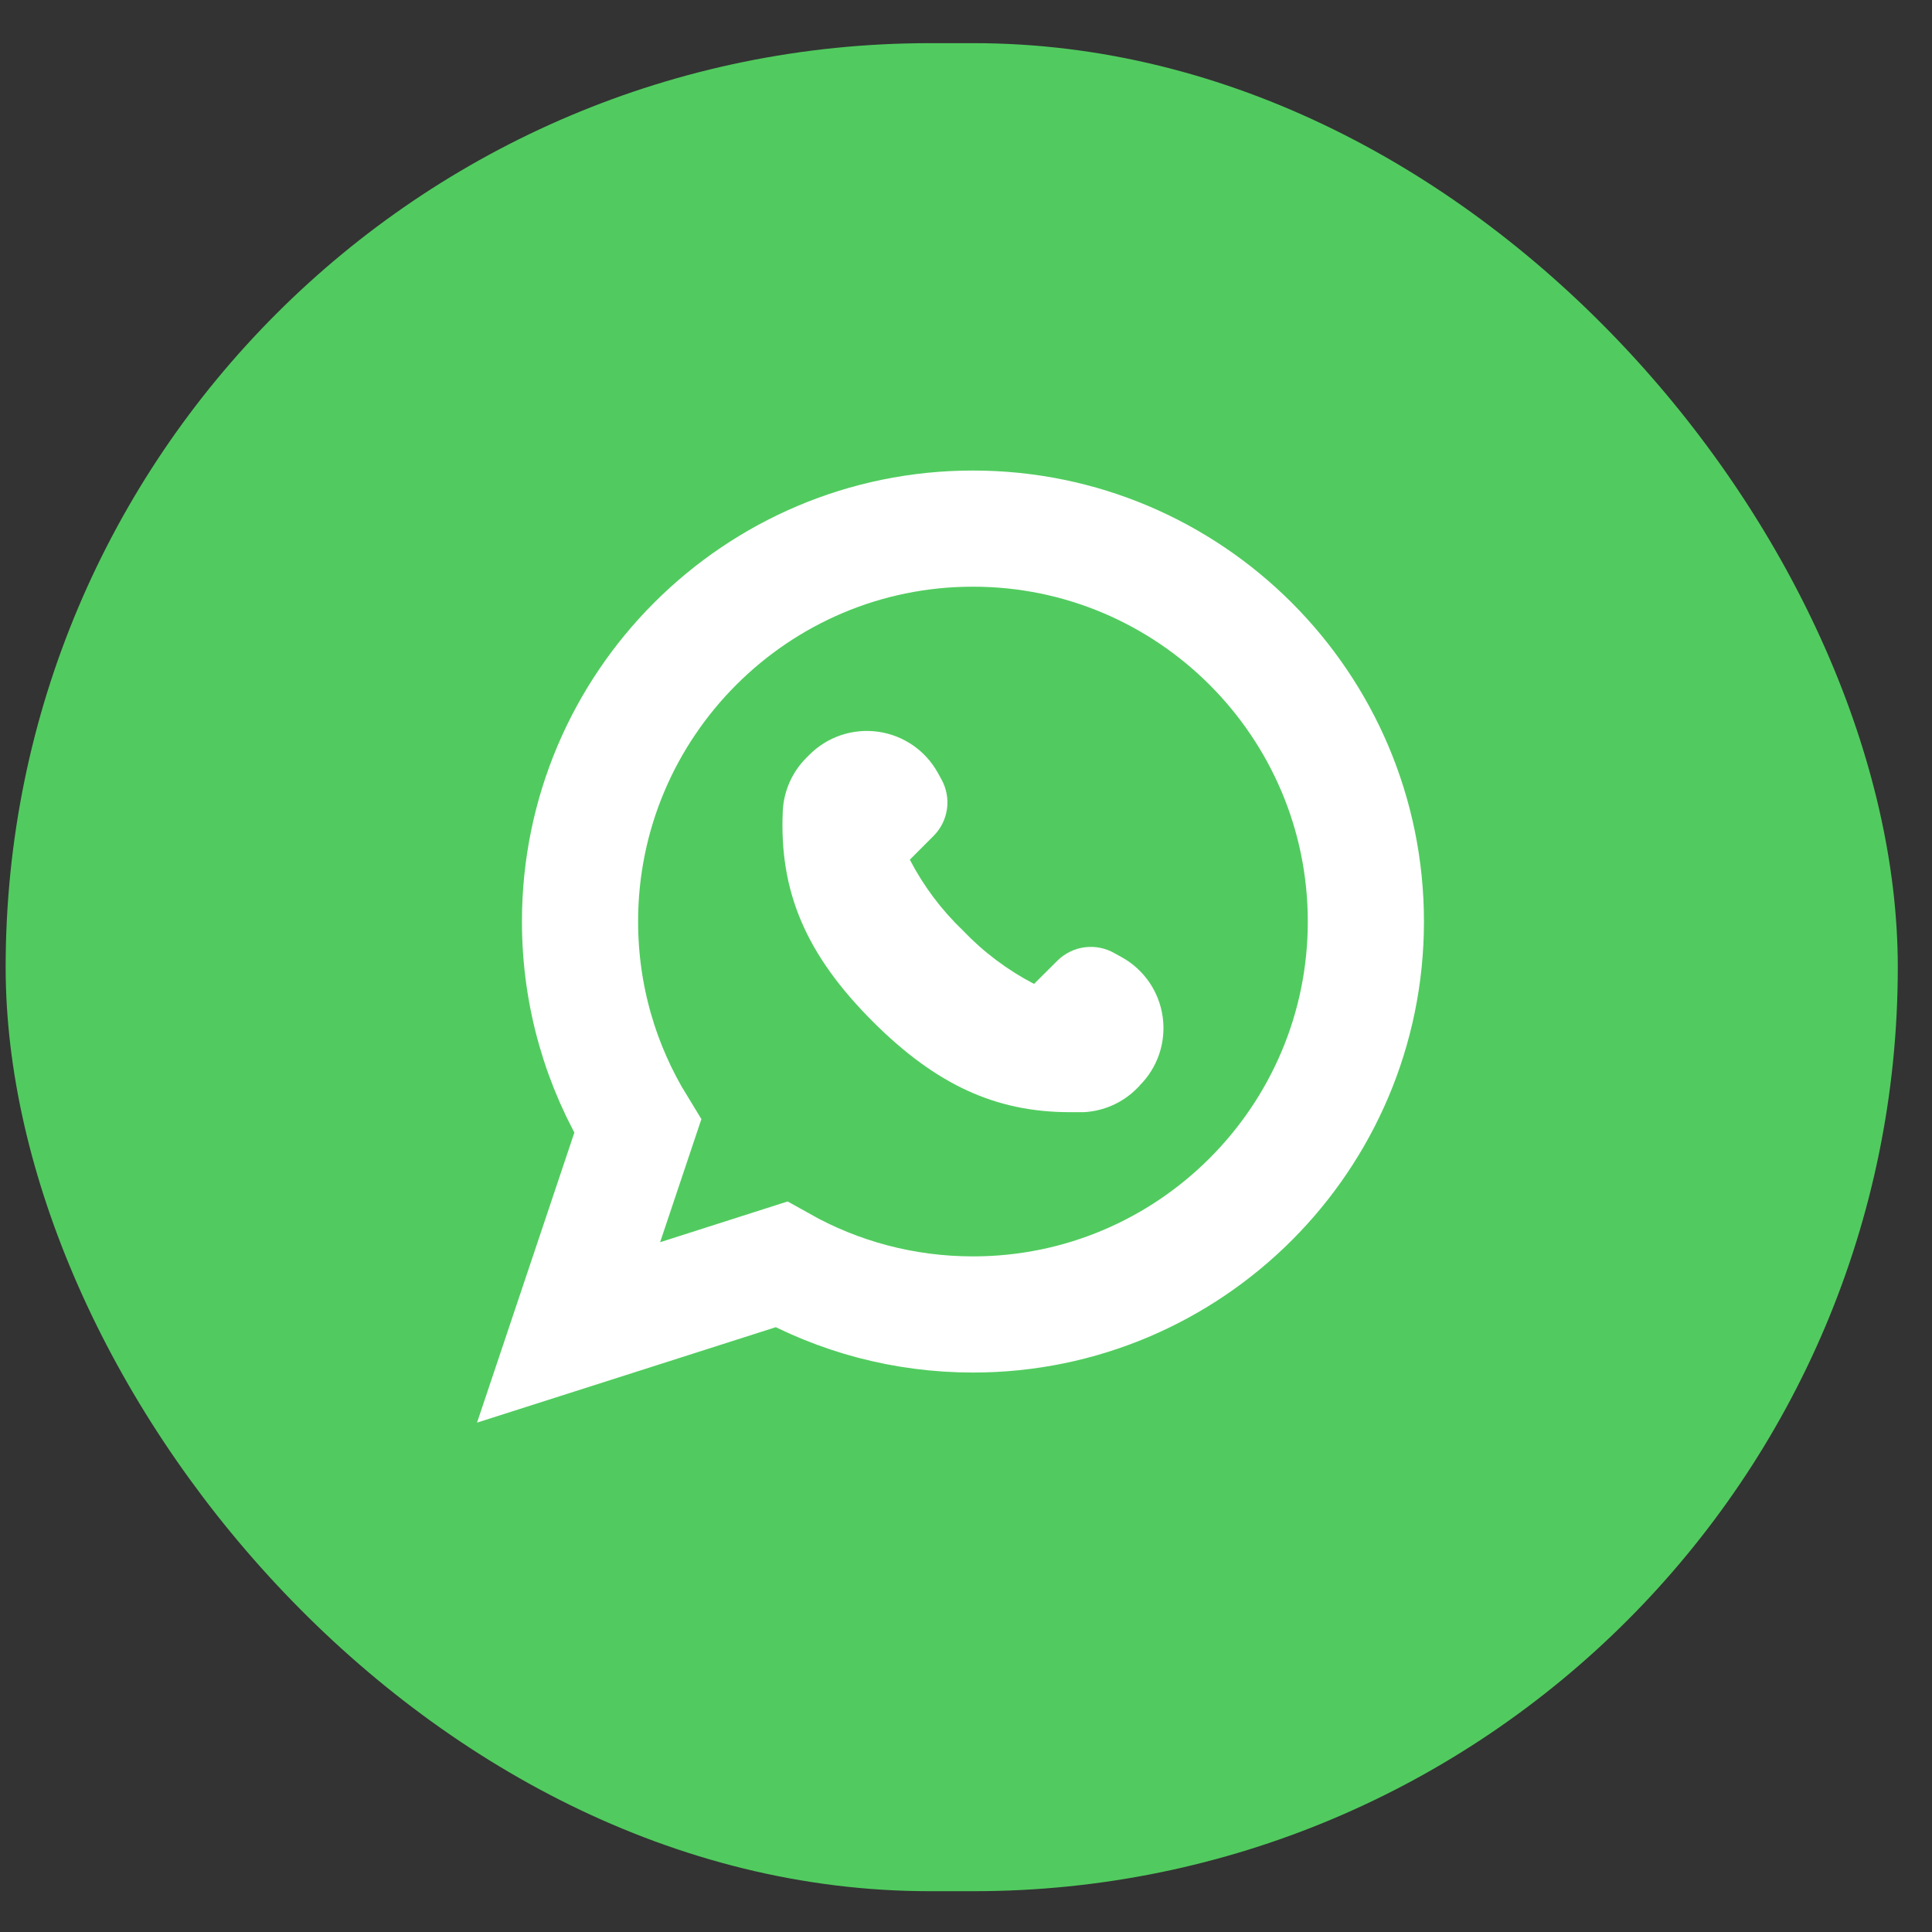
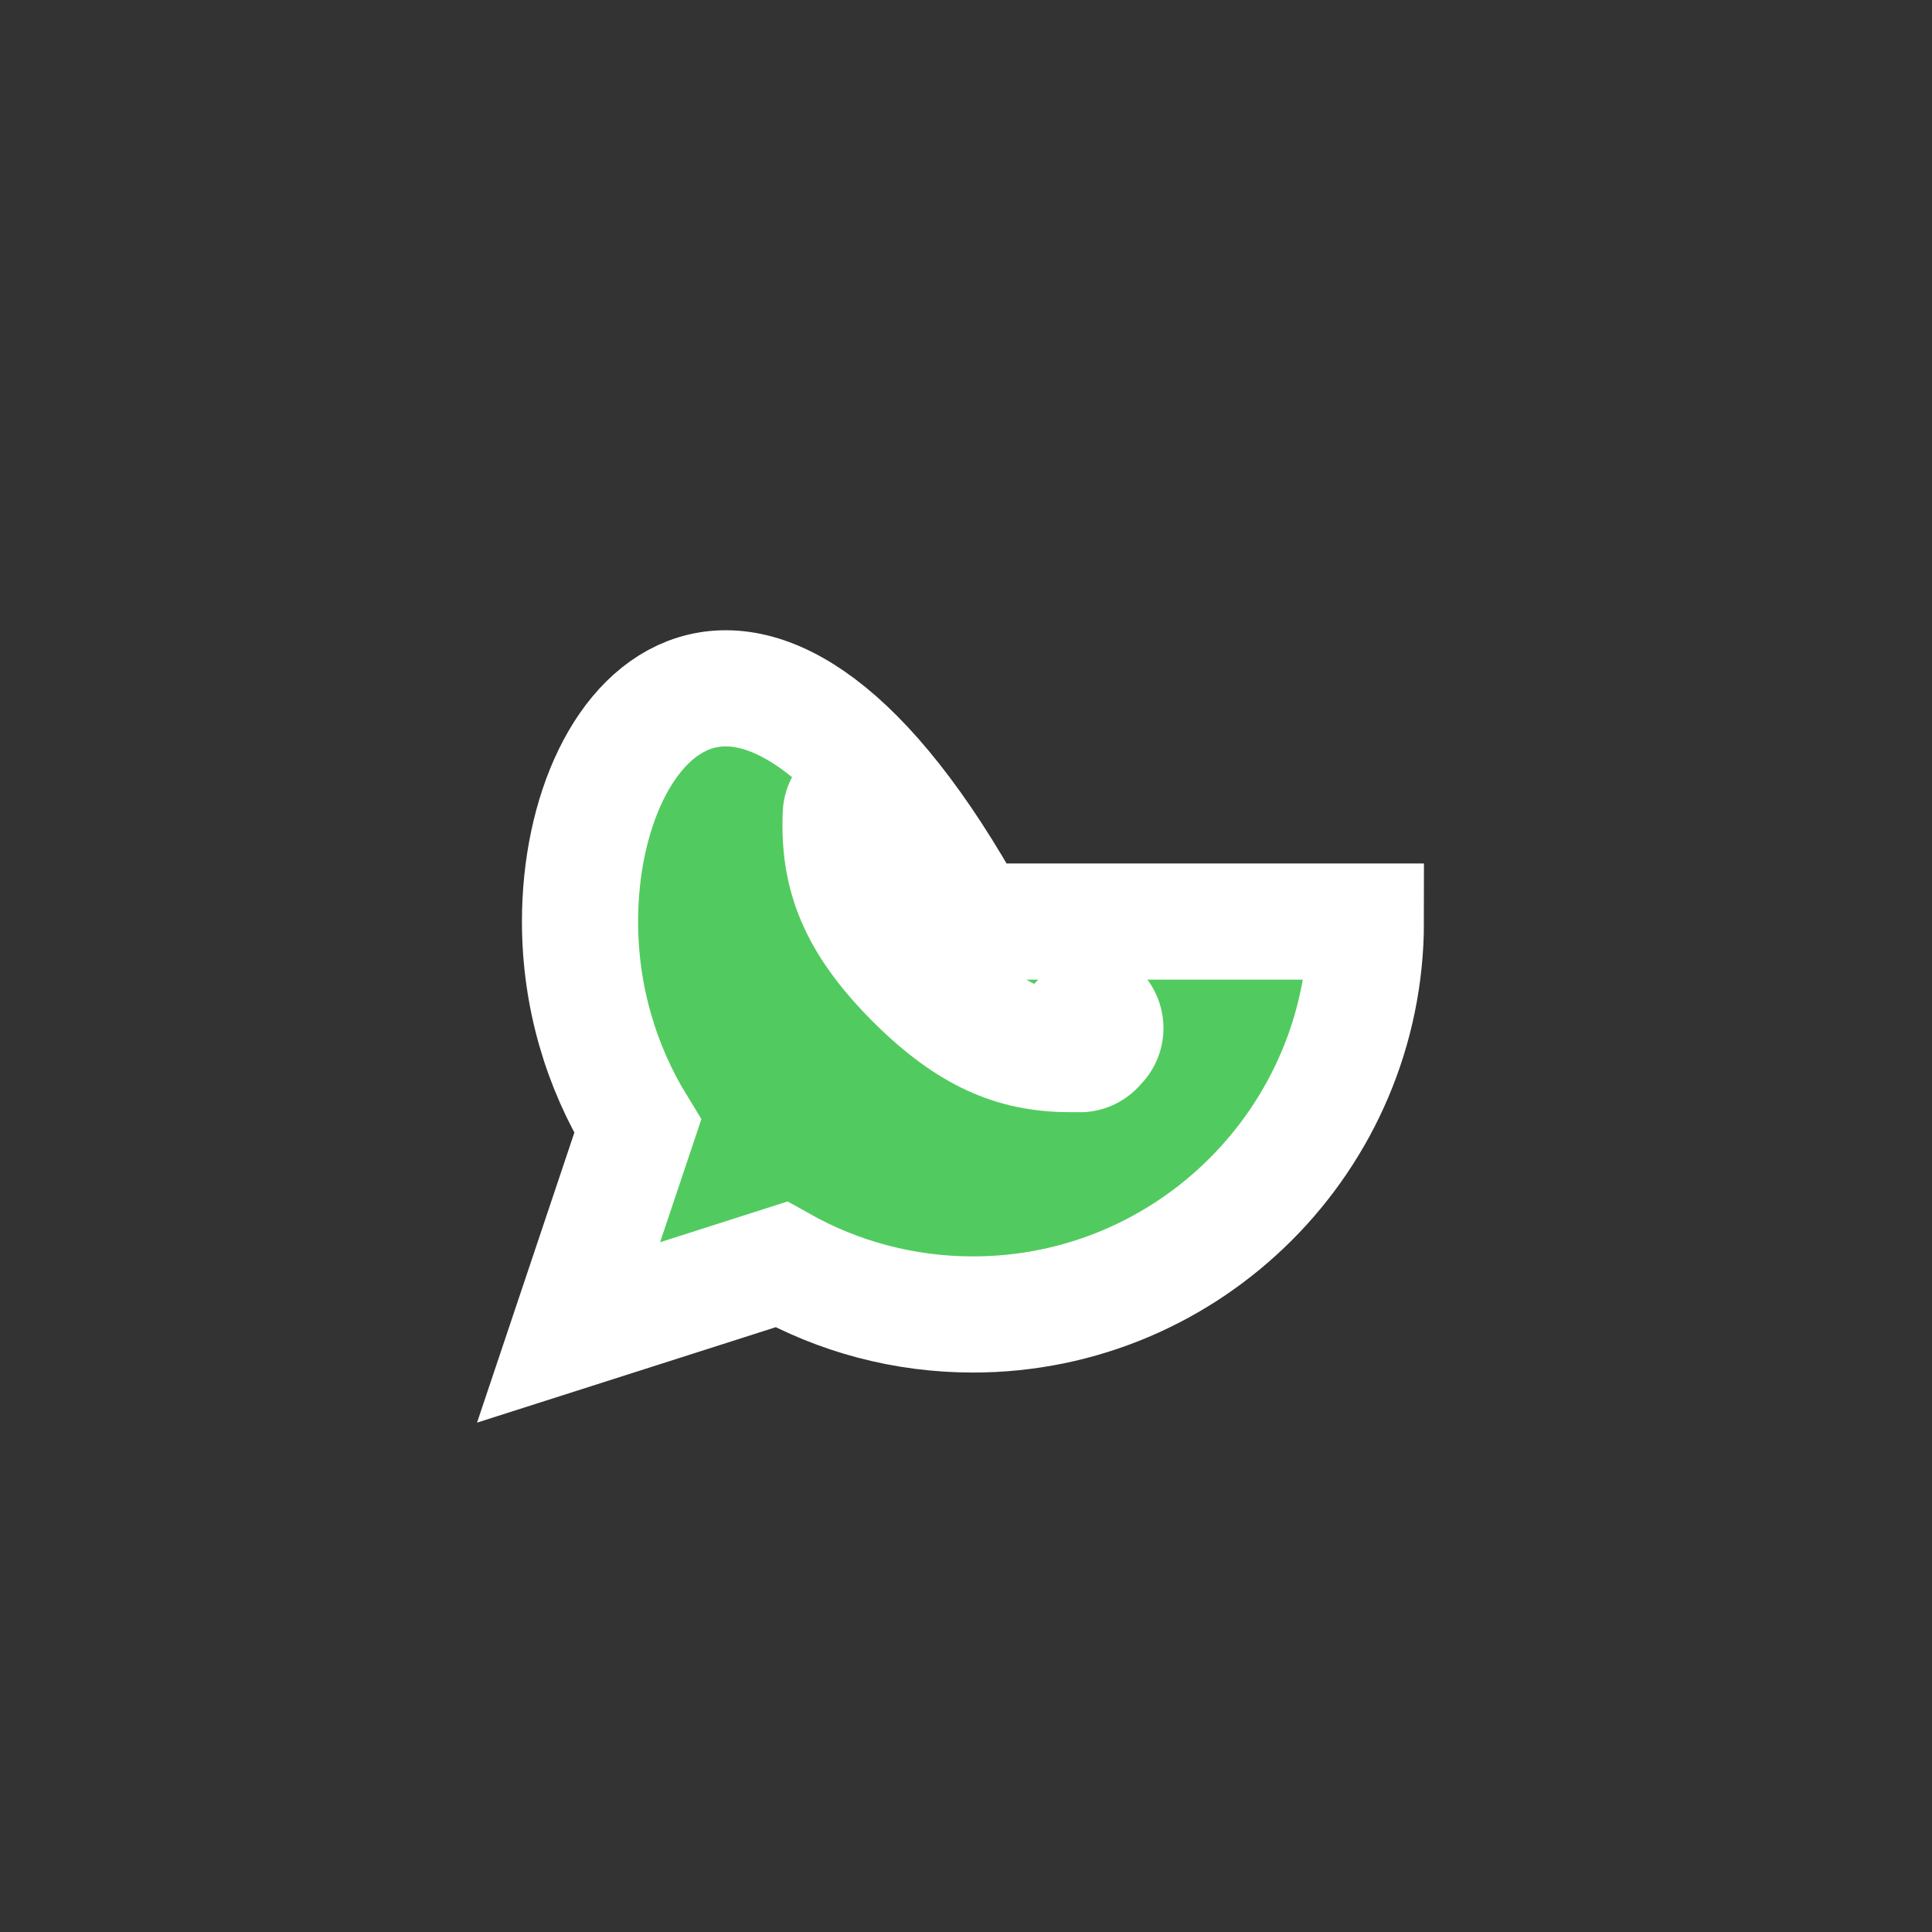
<svg xmlns="http://www.w3.org/2000/svg" width="41" height="41" viewBox="0 0 41 41" fill="none">
  <rect x="0" y="0" width="41" height="41" fill="#333333" stroke="none" />
-   <rect x="0.12" y="0.916" width="40.154" height="39.218" rx="19.609" fill="#51CB5F" />
-   <path d="M16.579 26.834C17.785 27.511 19.172 27.895 20.649 27.895C25.248 27.895 28.986 24.155 28.986 19.557C28.986 14.958 25.248 11.218 20.649 11.218H20.645C16.046 11.218 12.309 14.957 12.309 19.557C12.309 21.146 12.756 22.637 13.533 23.903L12.84 25.97L12.066 28.276L14.383 27.536L16.579 26.834Z" fill="#51CB5F" stroke="white" stroke-width="2.465" />
+   <path d="M16.579 26.834C17.785 27.511 19.172 27.895 20.649 27.895C25.248 27.895 28.986 24.155 28.986 19.557H20.645C16.046 11.218 12.309 14.957 12.309 19.557C12.309 21.146 12.756 22.637 13.533 23.903L12.84 25.97L12.066 28.276L14.383 27.536L16.579 26.834Z" fill="#51CB5F" stroke="white" stroke-width="2.465" />
  <path d="M24.188 23.037L24.128 23.098C23.827 23.401 23.424 23.58 22.998 23.602H22.701C21.127 23.602 19.861 23.015 18.525 21.682C17.105 20.262 16.533 18.925 16.612 17.208H16.612C16.633 16.782 16.813 16.379 17.116 16.078L17.176 16.018C17.558 15.635 18.096 15.454 18.632 15.528C19.167 15.602 19.636 15.923 19.899 16.395L19.982 16.545H19.982C20.086 16.736 20.127 16.955 20.096 17.17C20.065 17.386 19.966 17.585 19.812 17.739L19.308 18.244C19.599 18.804 19.981 19.313 20.438 19.75C20.874 20.207 21.383 20.588 21.944 20.88L22.445 20.382C22.602 20.228 22.806 20.129 23.025 20.102C23.244 20.075 23.466 20.12 23.657 20.232L23.808 20.315C24.28 20.578 24.601 21.047 24.674 21.582C24.749 22.117 24.567 22.656 24.184 23.037L24.188 23.037Z" fill="white" />
</svg>